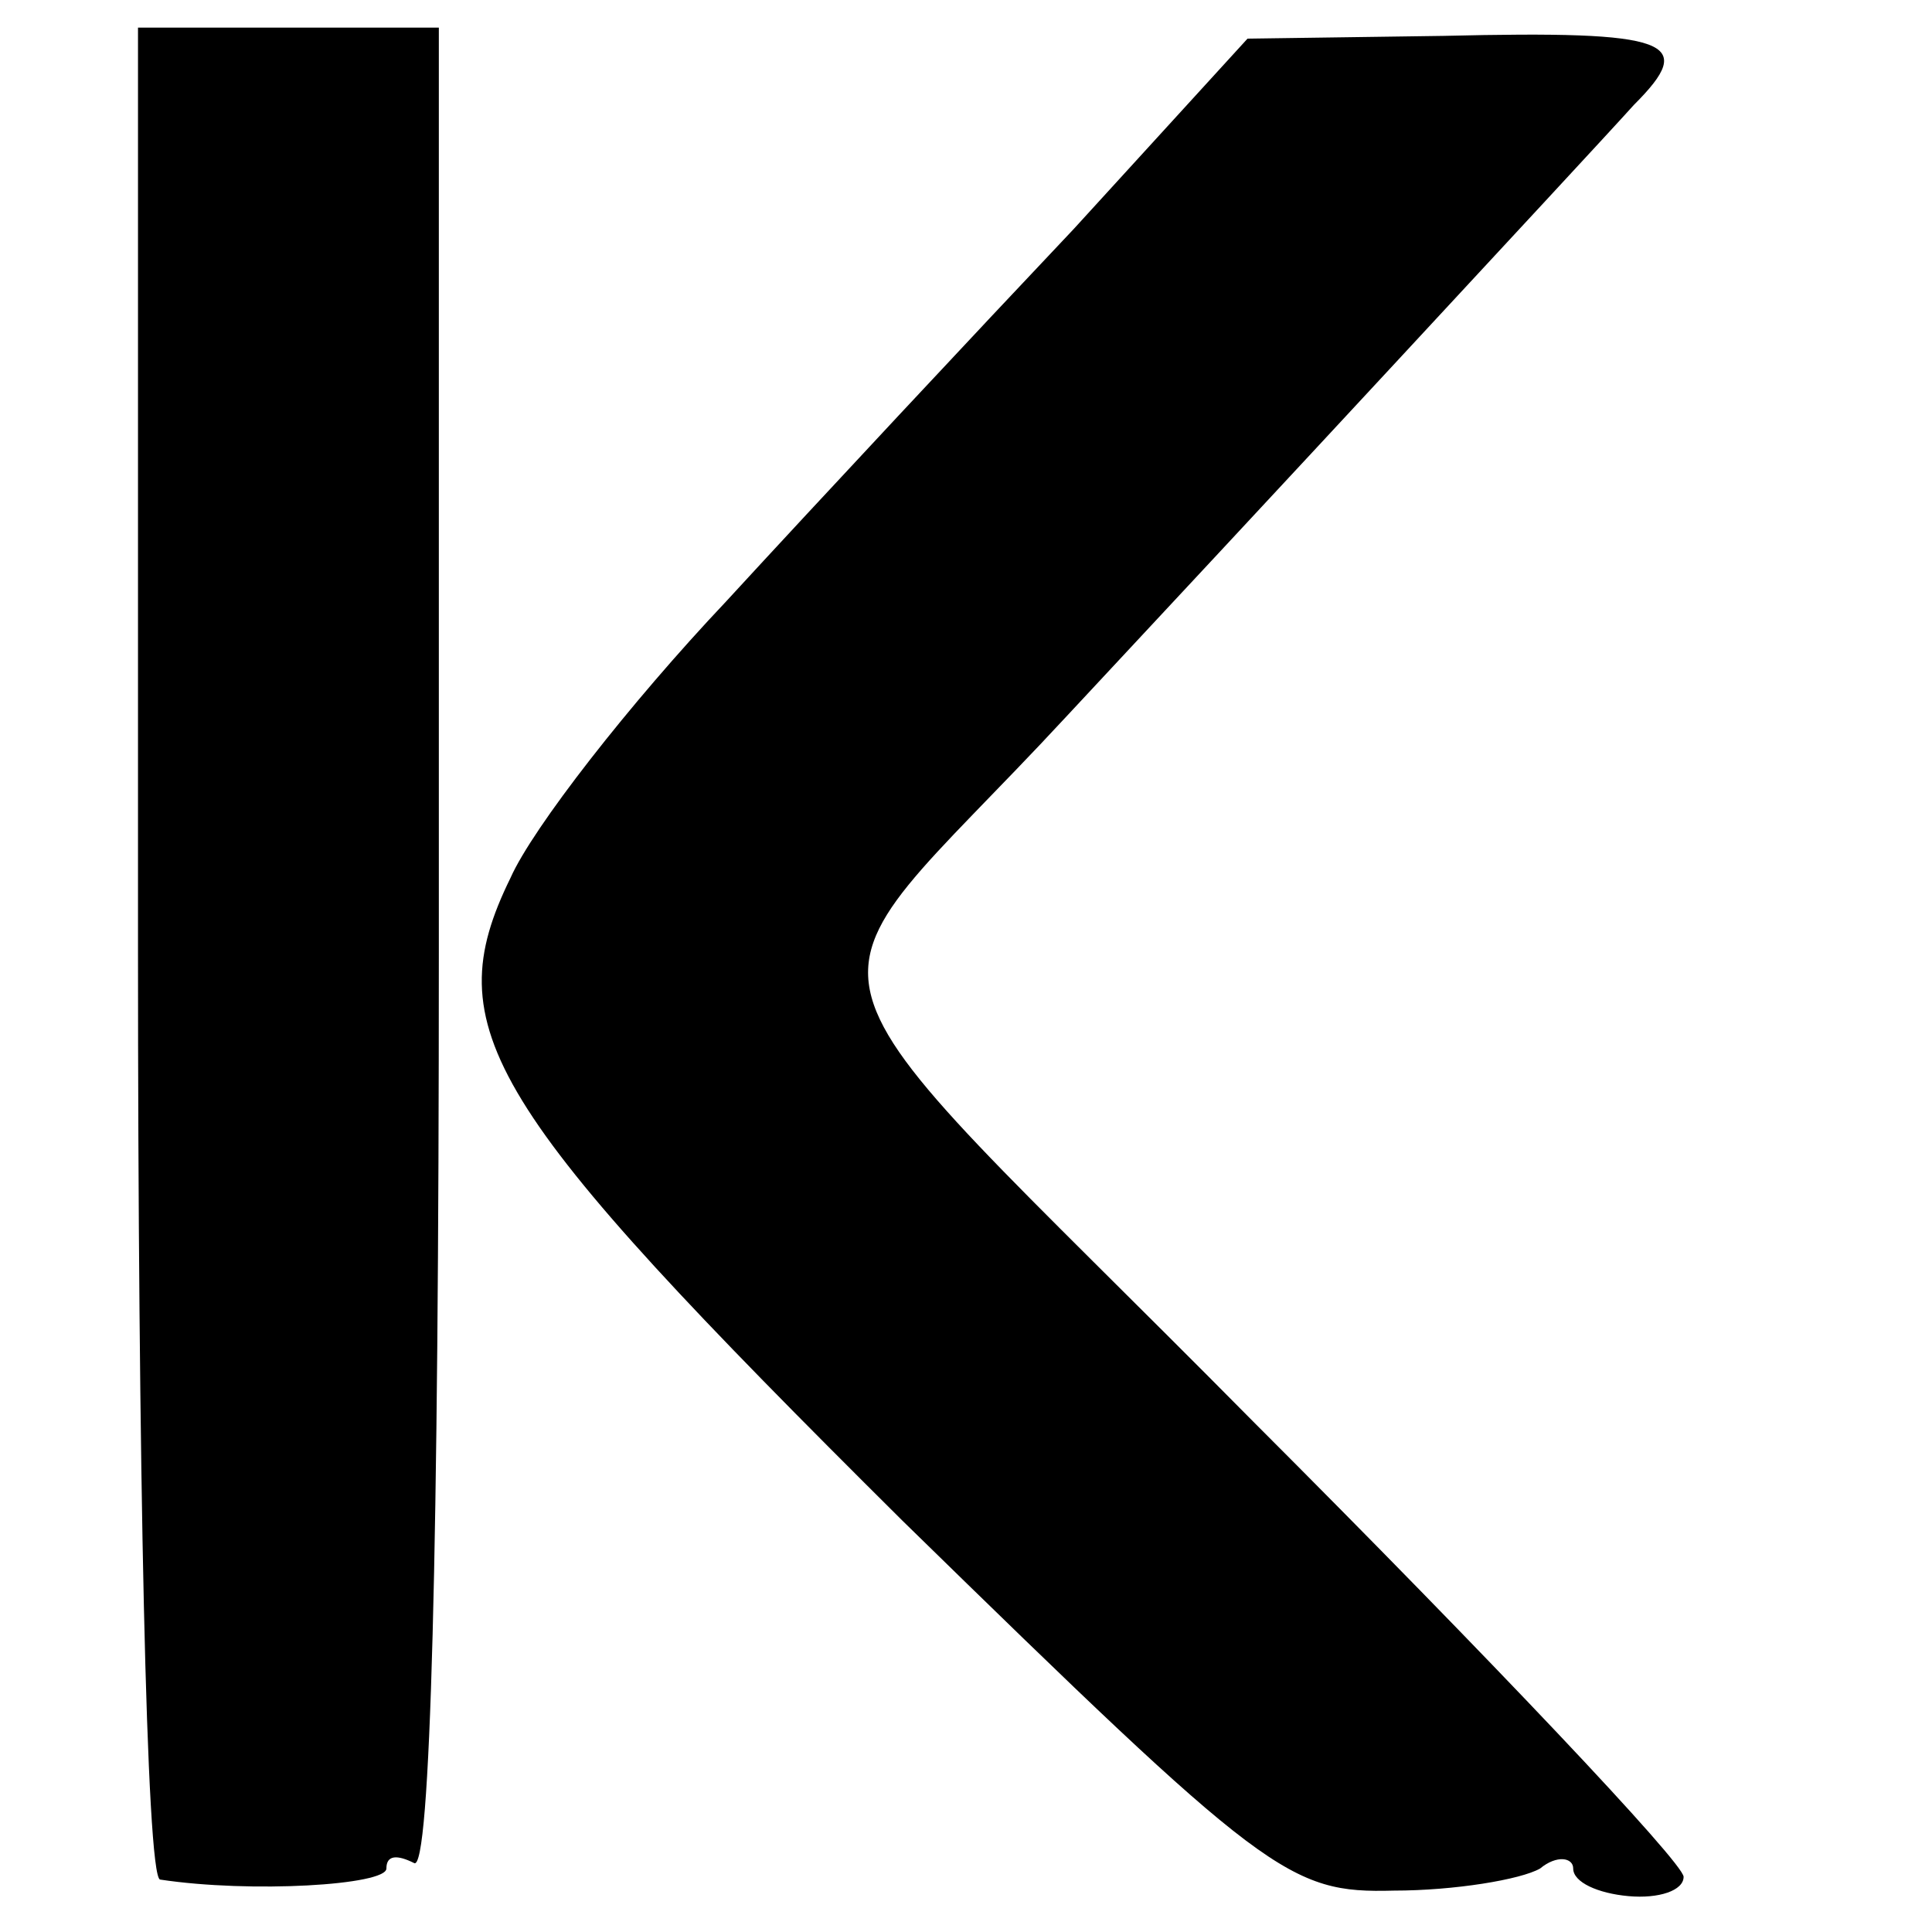
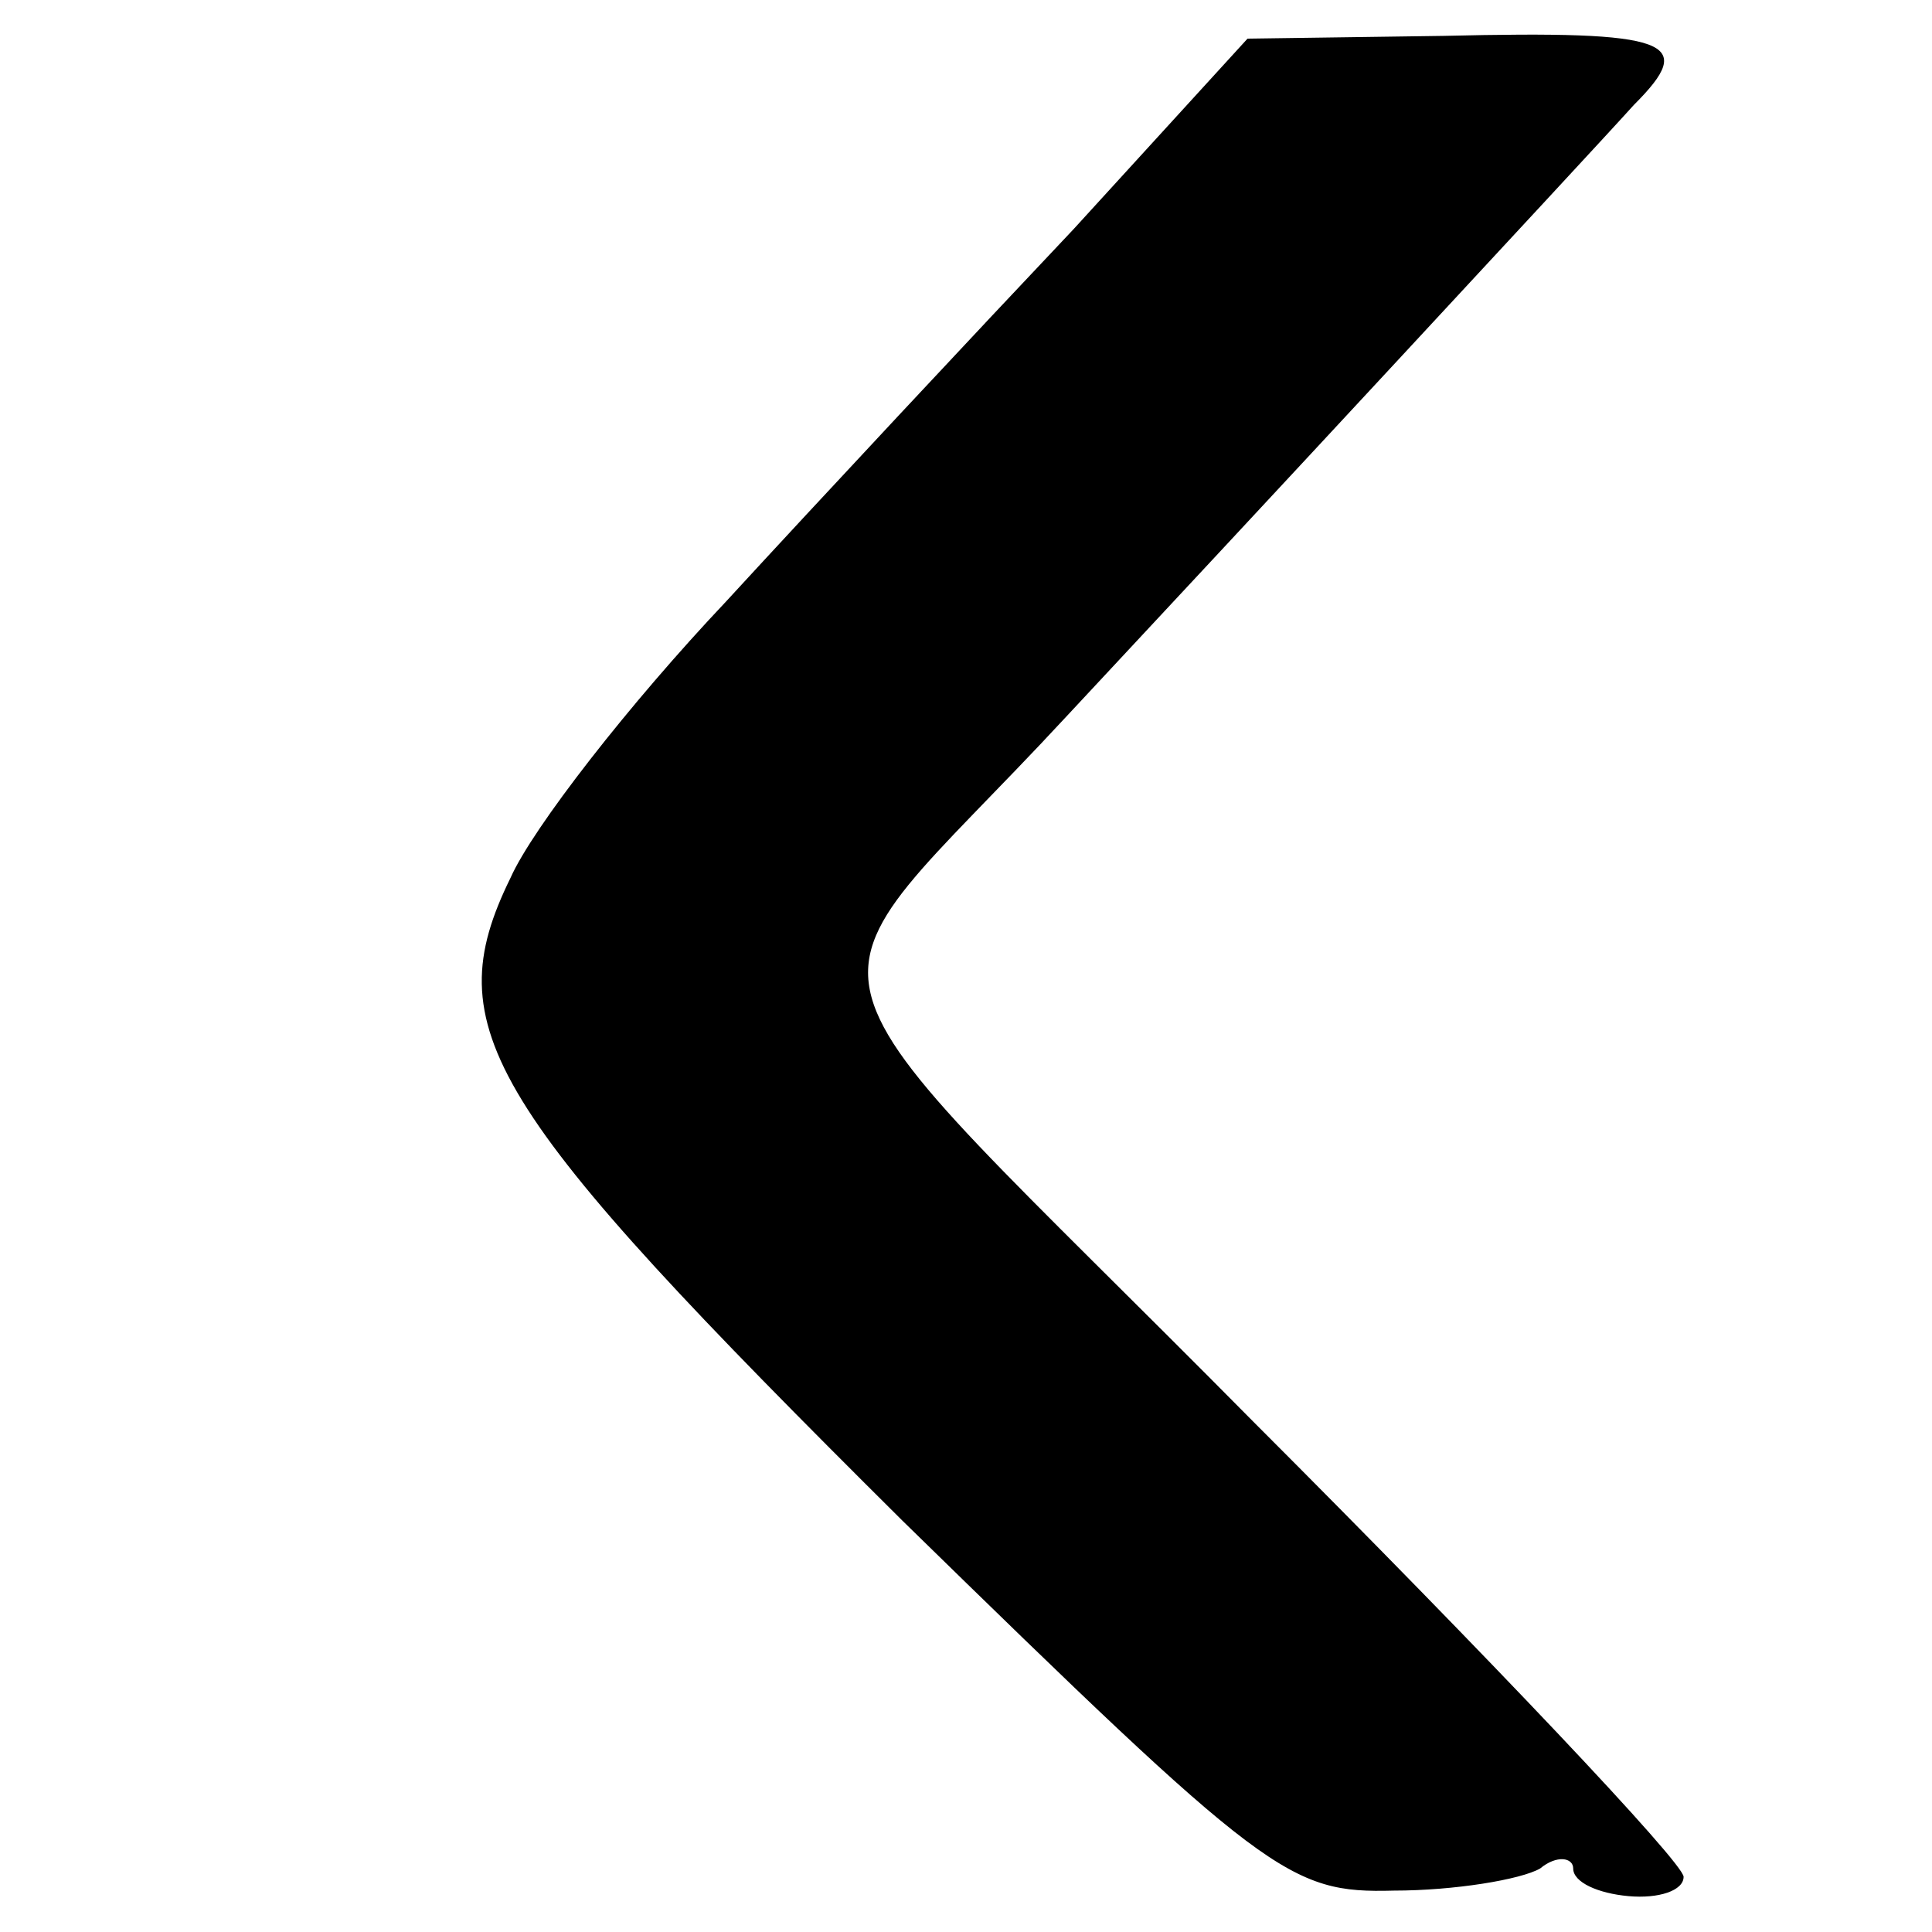
<svg xmlns="http://www.w3.org/2000/svg" version="1.0" width="70pt" height="70pt" viewBox="0 0 70 70" preserveAspectRatio="xMidYMid meet">
  <g transform="translate(0,70) scale(0.1,-0.1)" fill="#000000" stroke="none">
-     <path d="M50 355 c0 -184 3 -335 8 -336 33 -5 82 -2 82 4 0 5 4 5 10 2 6 -4 9 115 9 330 l0 335 -55 0 -54 0 0 -335z" />
    <path d="M389 617 c-35 -37 -92 -98 -126 -135 -35 -37 -70 -82 -78 -100 -27 -55 -9 -83 142 -233 132 -129 140 -135 178 -134 22 0 46 4 53 8 6 5 12 4 12 0 0 -5 9 -9 20 -10 11 -1 20 2 20 7 0 5 -70 79 -156 165 -177 179 -169 146 -68 255 28 30 82 88 120 129 38 41 77 83 86 93 23 23 14 27 -69 25 l-71 -1 -63 -69z" />
  </g>
</svg>